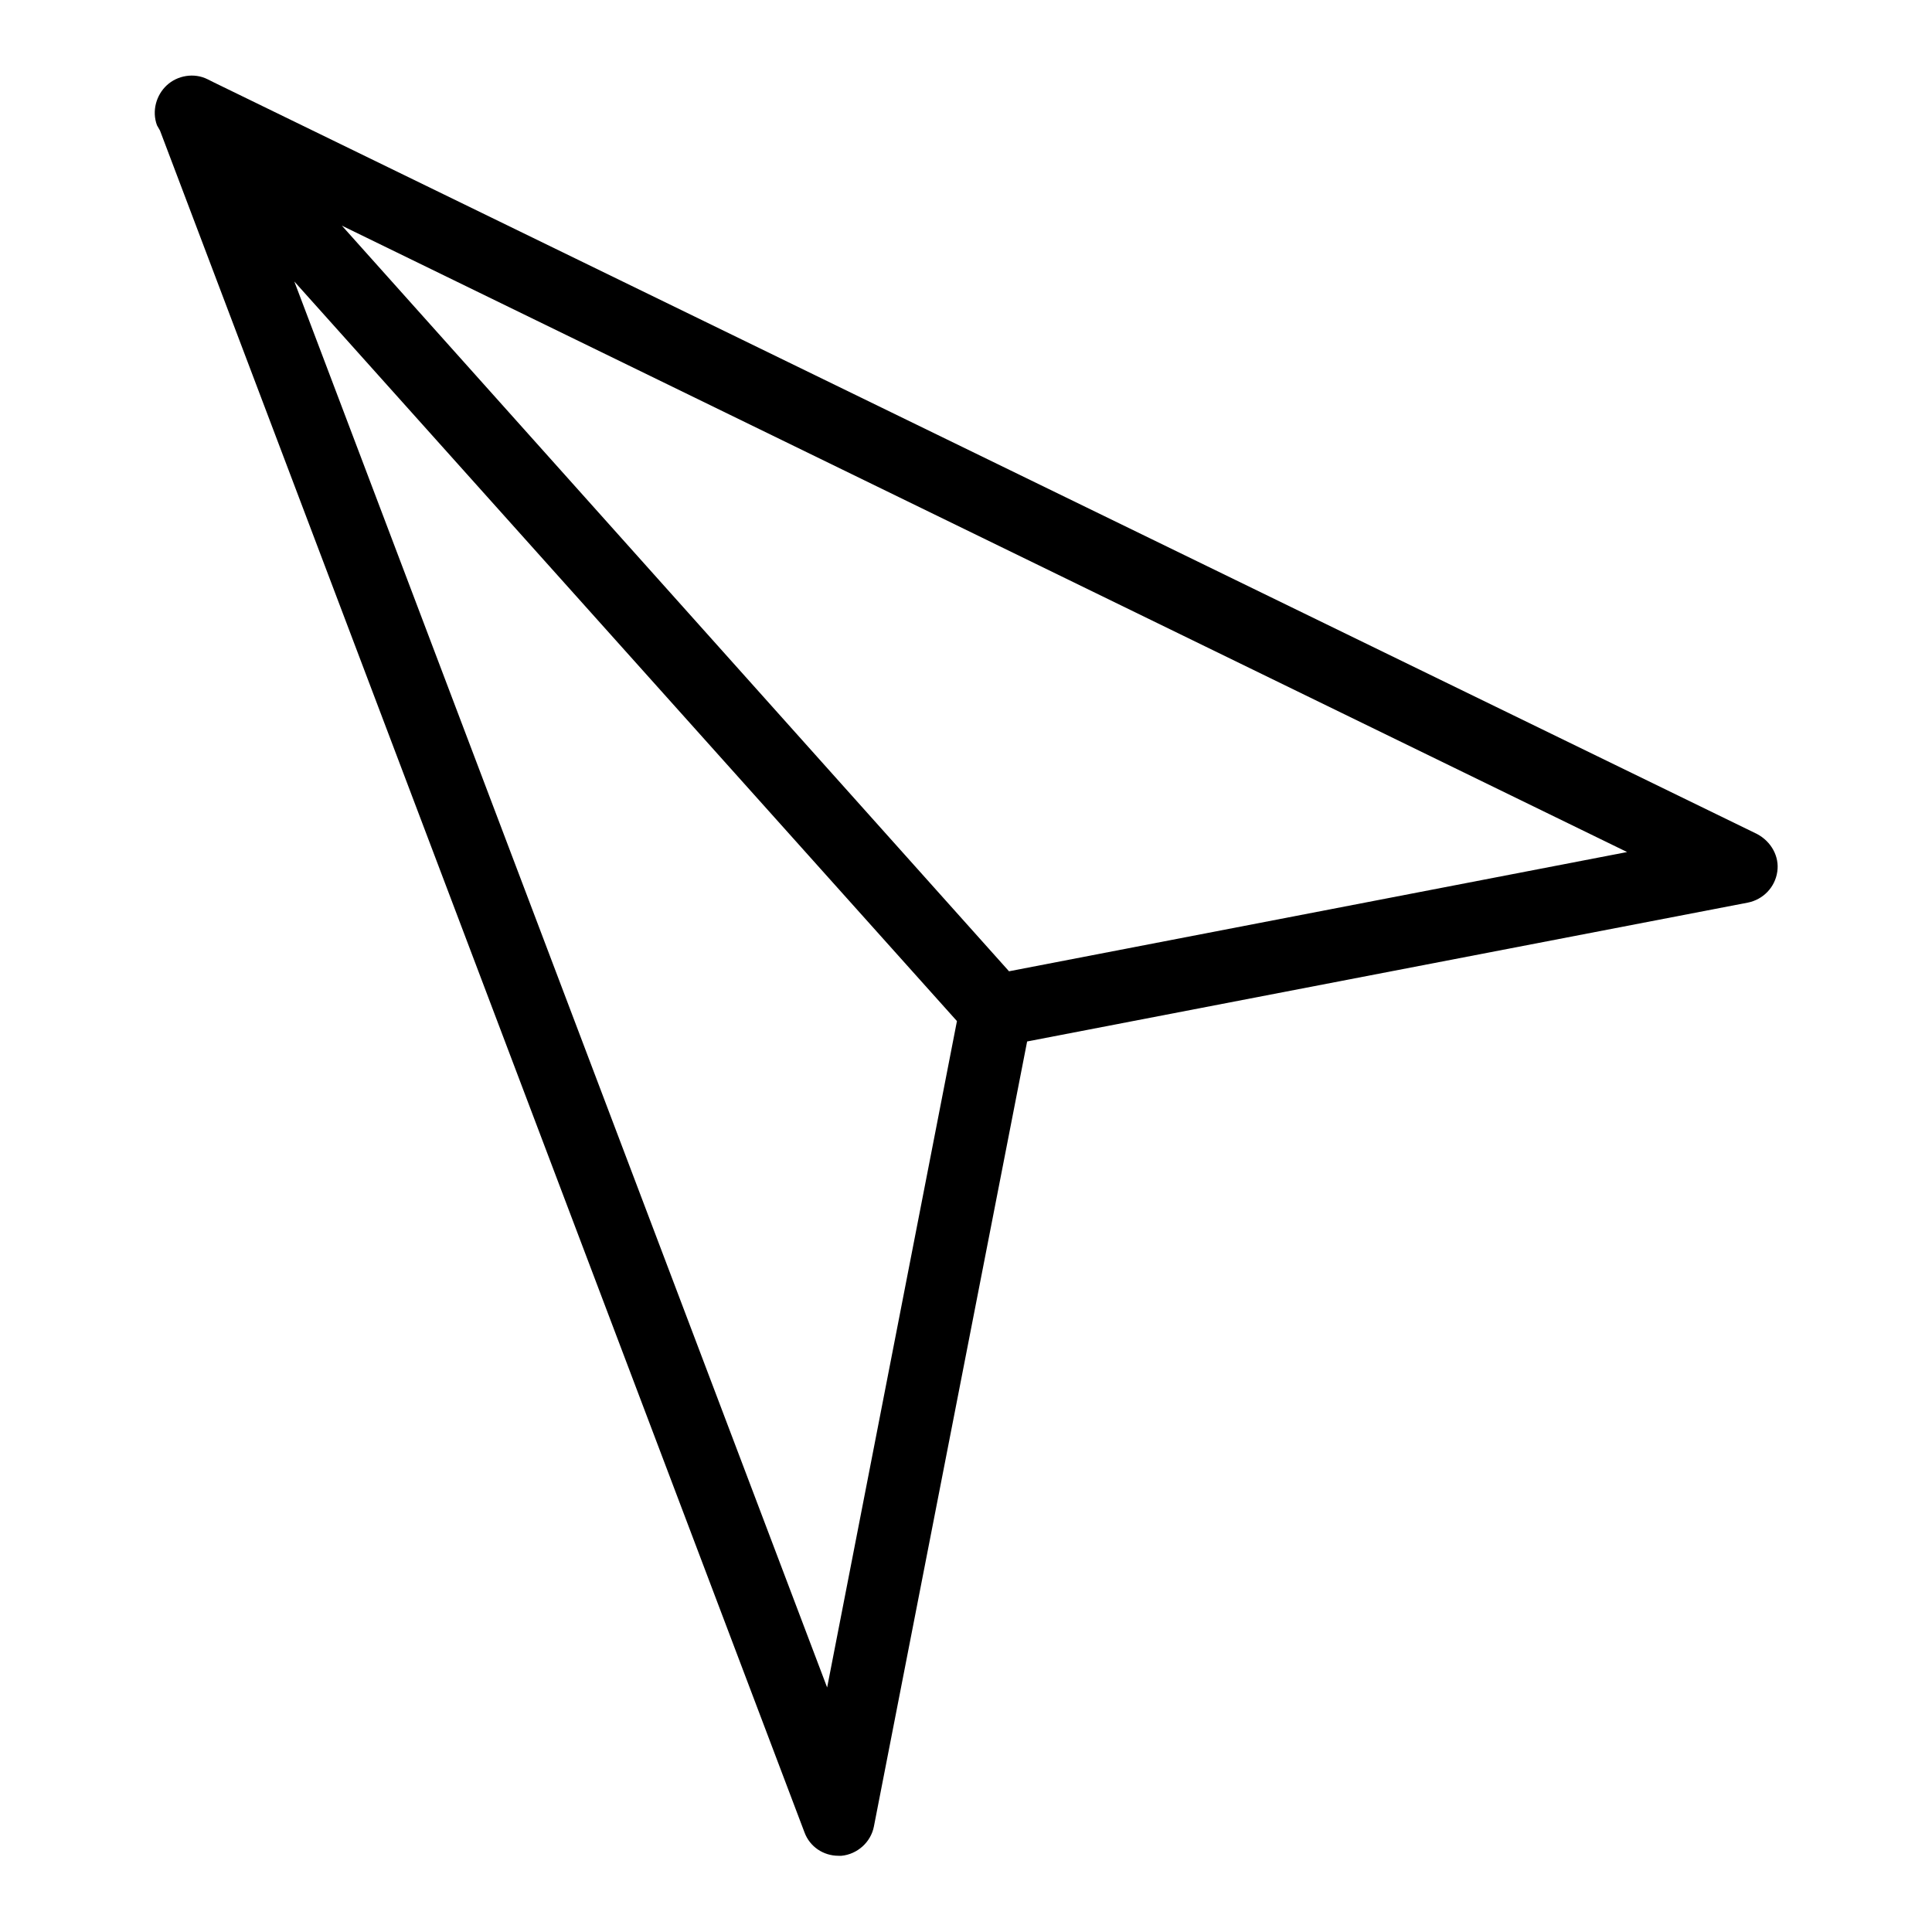
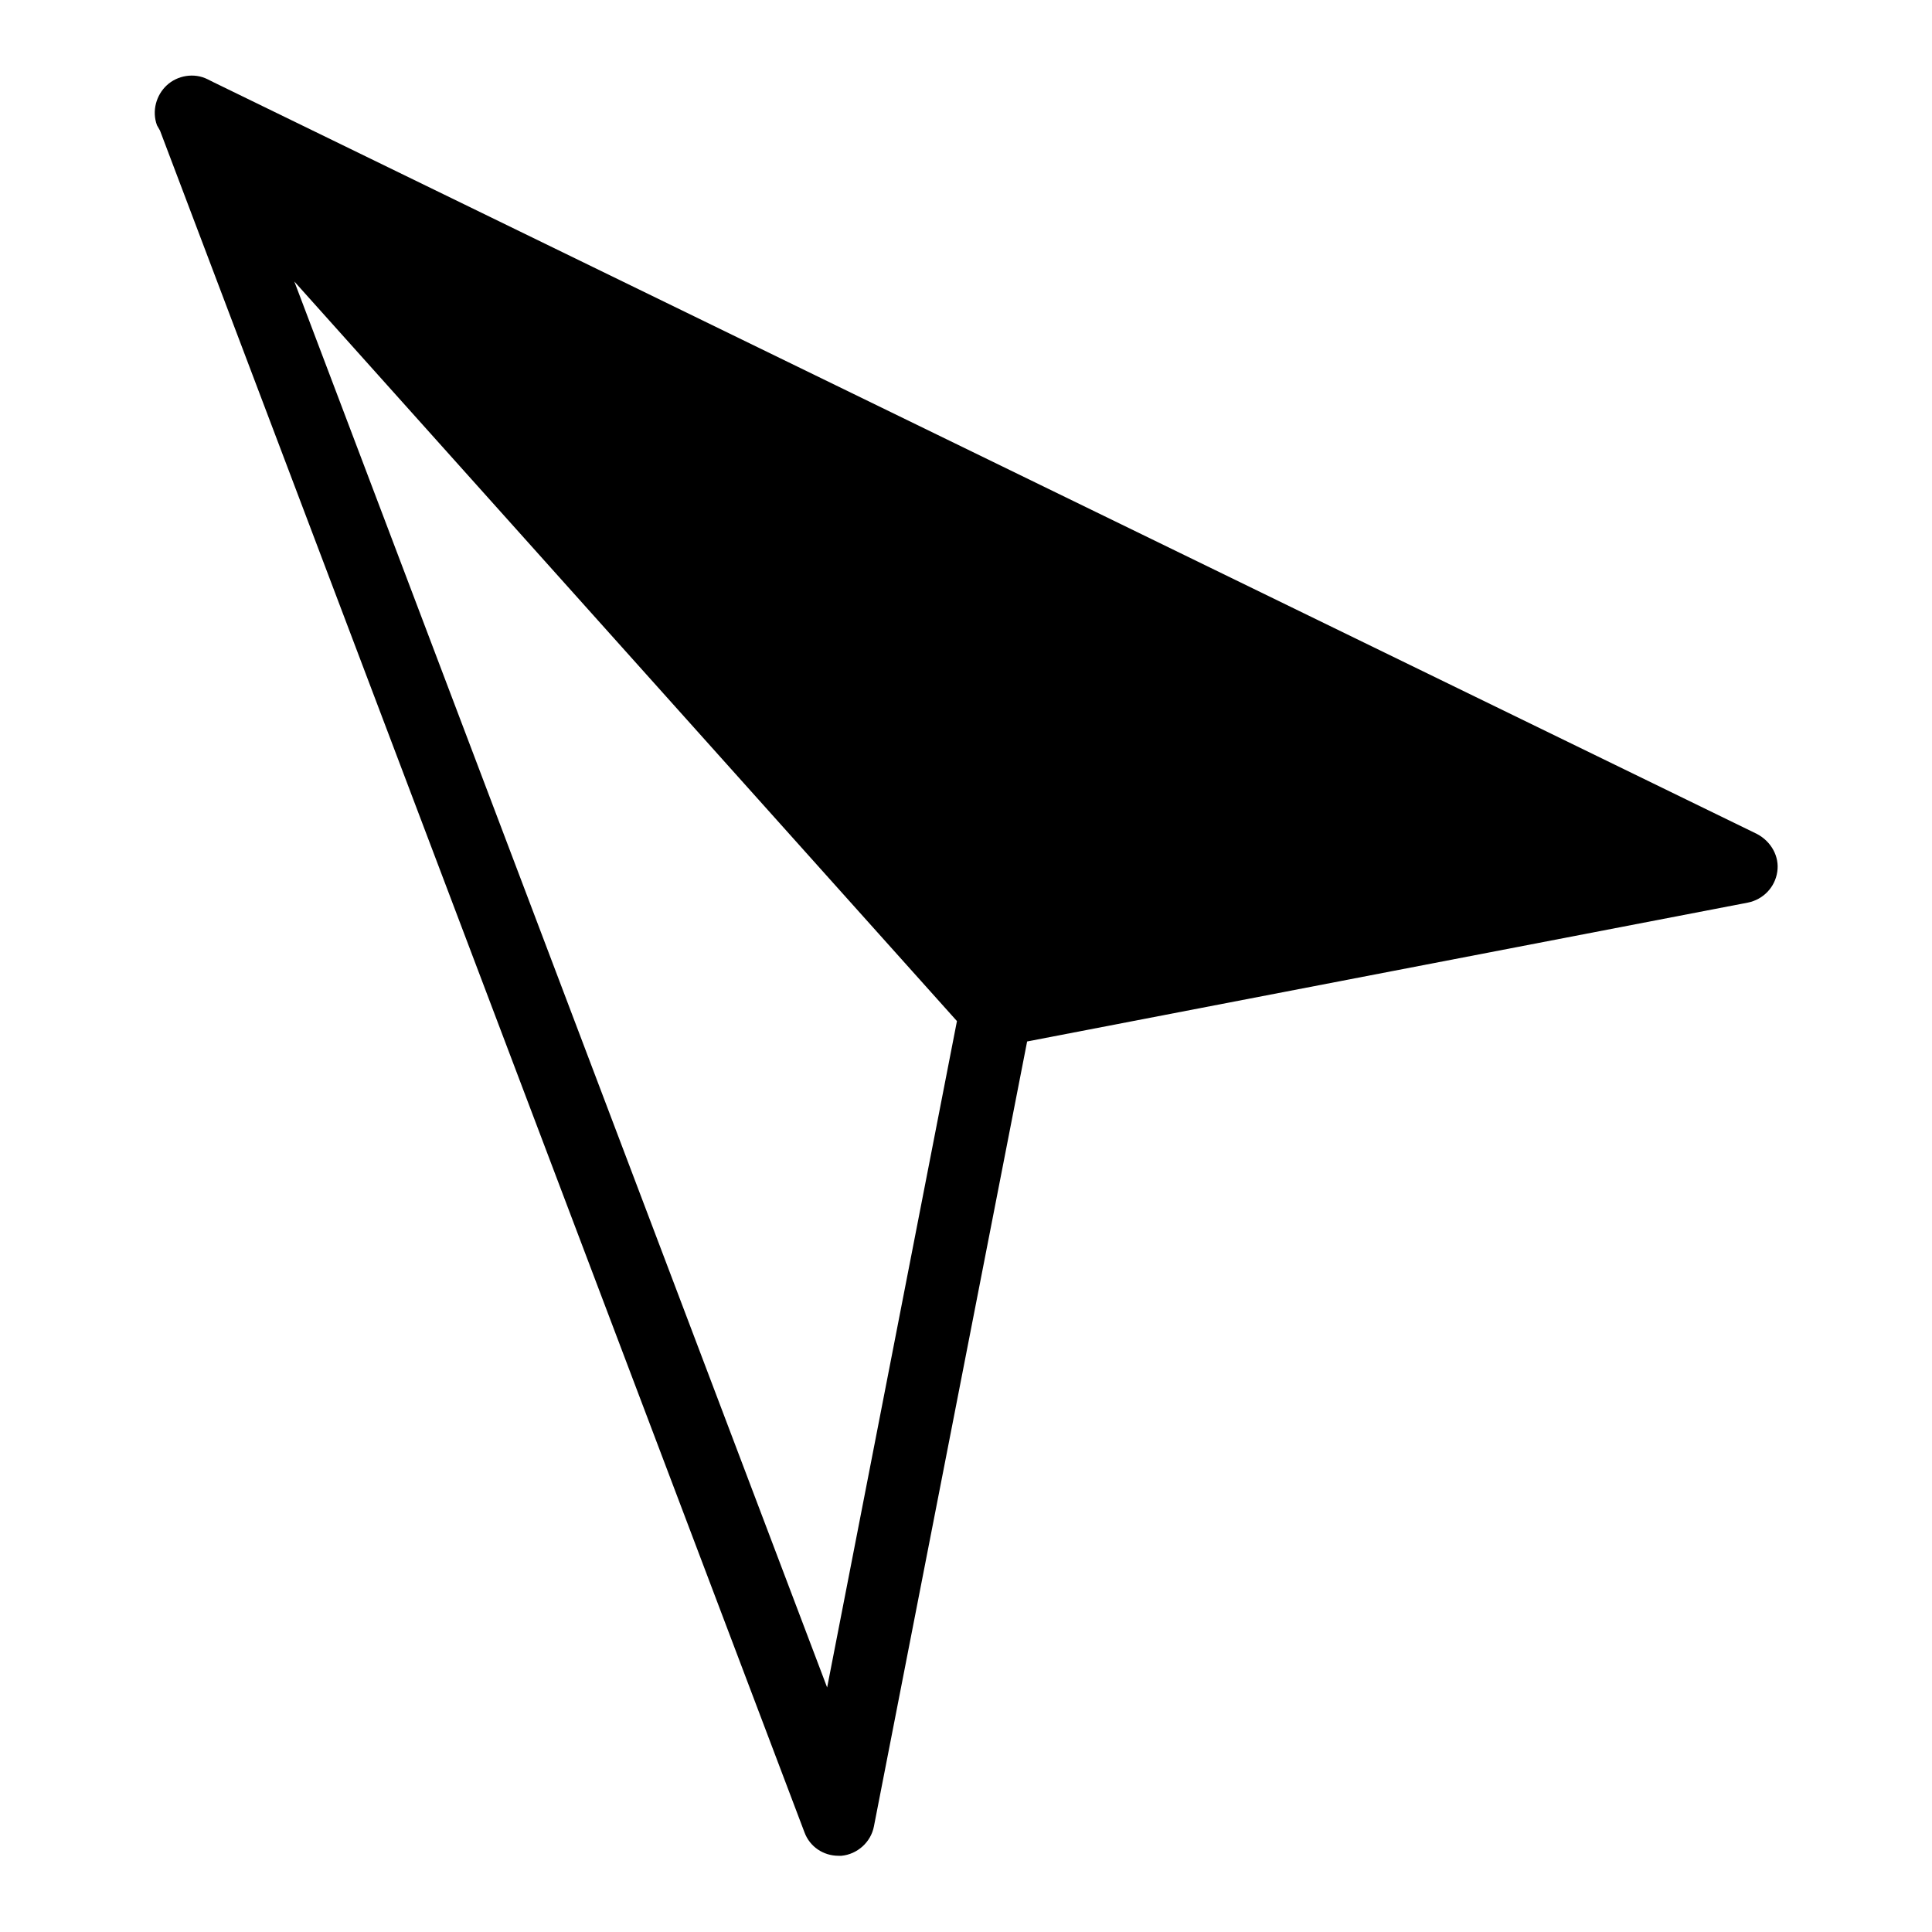
<svg xmlns="http://www.w3.org/2000/svg" version="1.1" x="0px" y="0px" viewBox="0 0 256 256" enable-background="new 0 0 256 256" xml:space="preserve">
  <g>
    <g>
      <g>
-         <path fill="#000000" d="M21.2,17.3l85.4,225.5c0.7,1.9,2.5,3.1,4.5,3.1l0.4,0c2.1-0.2,3.9-1.8,4.3-3.9L136.1,138l95.5-18.4c2-0.4,3.6-2,3.9-4.1c0.3-2-0.8-4-2.7-5L28.3,10.9l0,0h0l-0.8-0.4c-1.8-0.9-4-0.5-5.4,0.8c-1.4,1.3-2,3.4-1.3,5.3L21.2,17.3L21.2,17.3L21.2,17.3z M215.6,112.9l-81.9,15.8L45.3,29.9L215.6,112.9z M126.8,135.3l-17.2,88.3L39,37.3L126.8,135.3z" />
+         <path fill="#000000" d="M21.2,17.3l85.4,225.5c0.7,1.9,2.5,3.1,4.5,3.1l0.4,0c2.1-0.2,3.9-1.8,4.3-3.9L136.1,138l95.5-18.4c2-0.4,3.6-2,3.9-4.1c0.3-2-0.8-4-2.7-5L28.3,10.9l0,0h0l-0.8-0.4c-1.8-0.9-4-0.5-5.4,0.8c-1.4,1.3-2,3.4-1.3,5.3L21.2,17.3L21.2,17.3L21.2,17.3z M215.6,112.9l-81.9,15.8L215.6,112.9z M126.8,135.3l-17.2,88.3L39,37.3L126.8,135.3z" />
      </g>
      <g />
      <g />
      <g />
      <g />
      <g />
      <g />
      <g />
      <g />
      <g />
      <g />
      <g />
      <g />
      <g />
      <g />
      <g />
    </g>
  </g>
</svg>